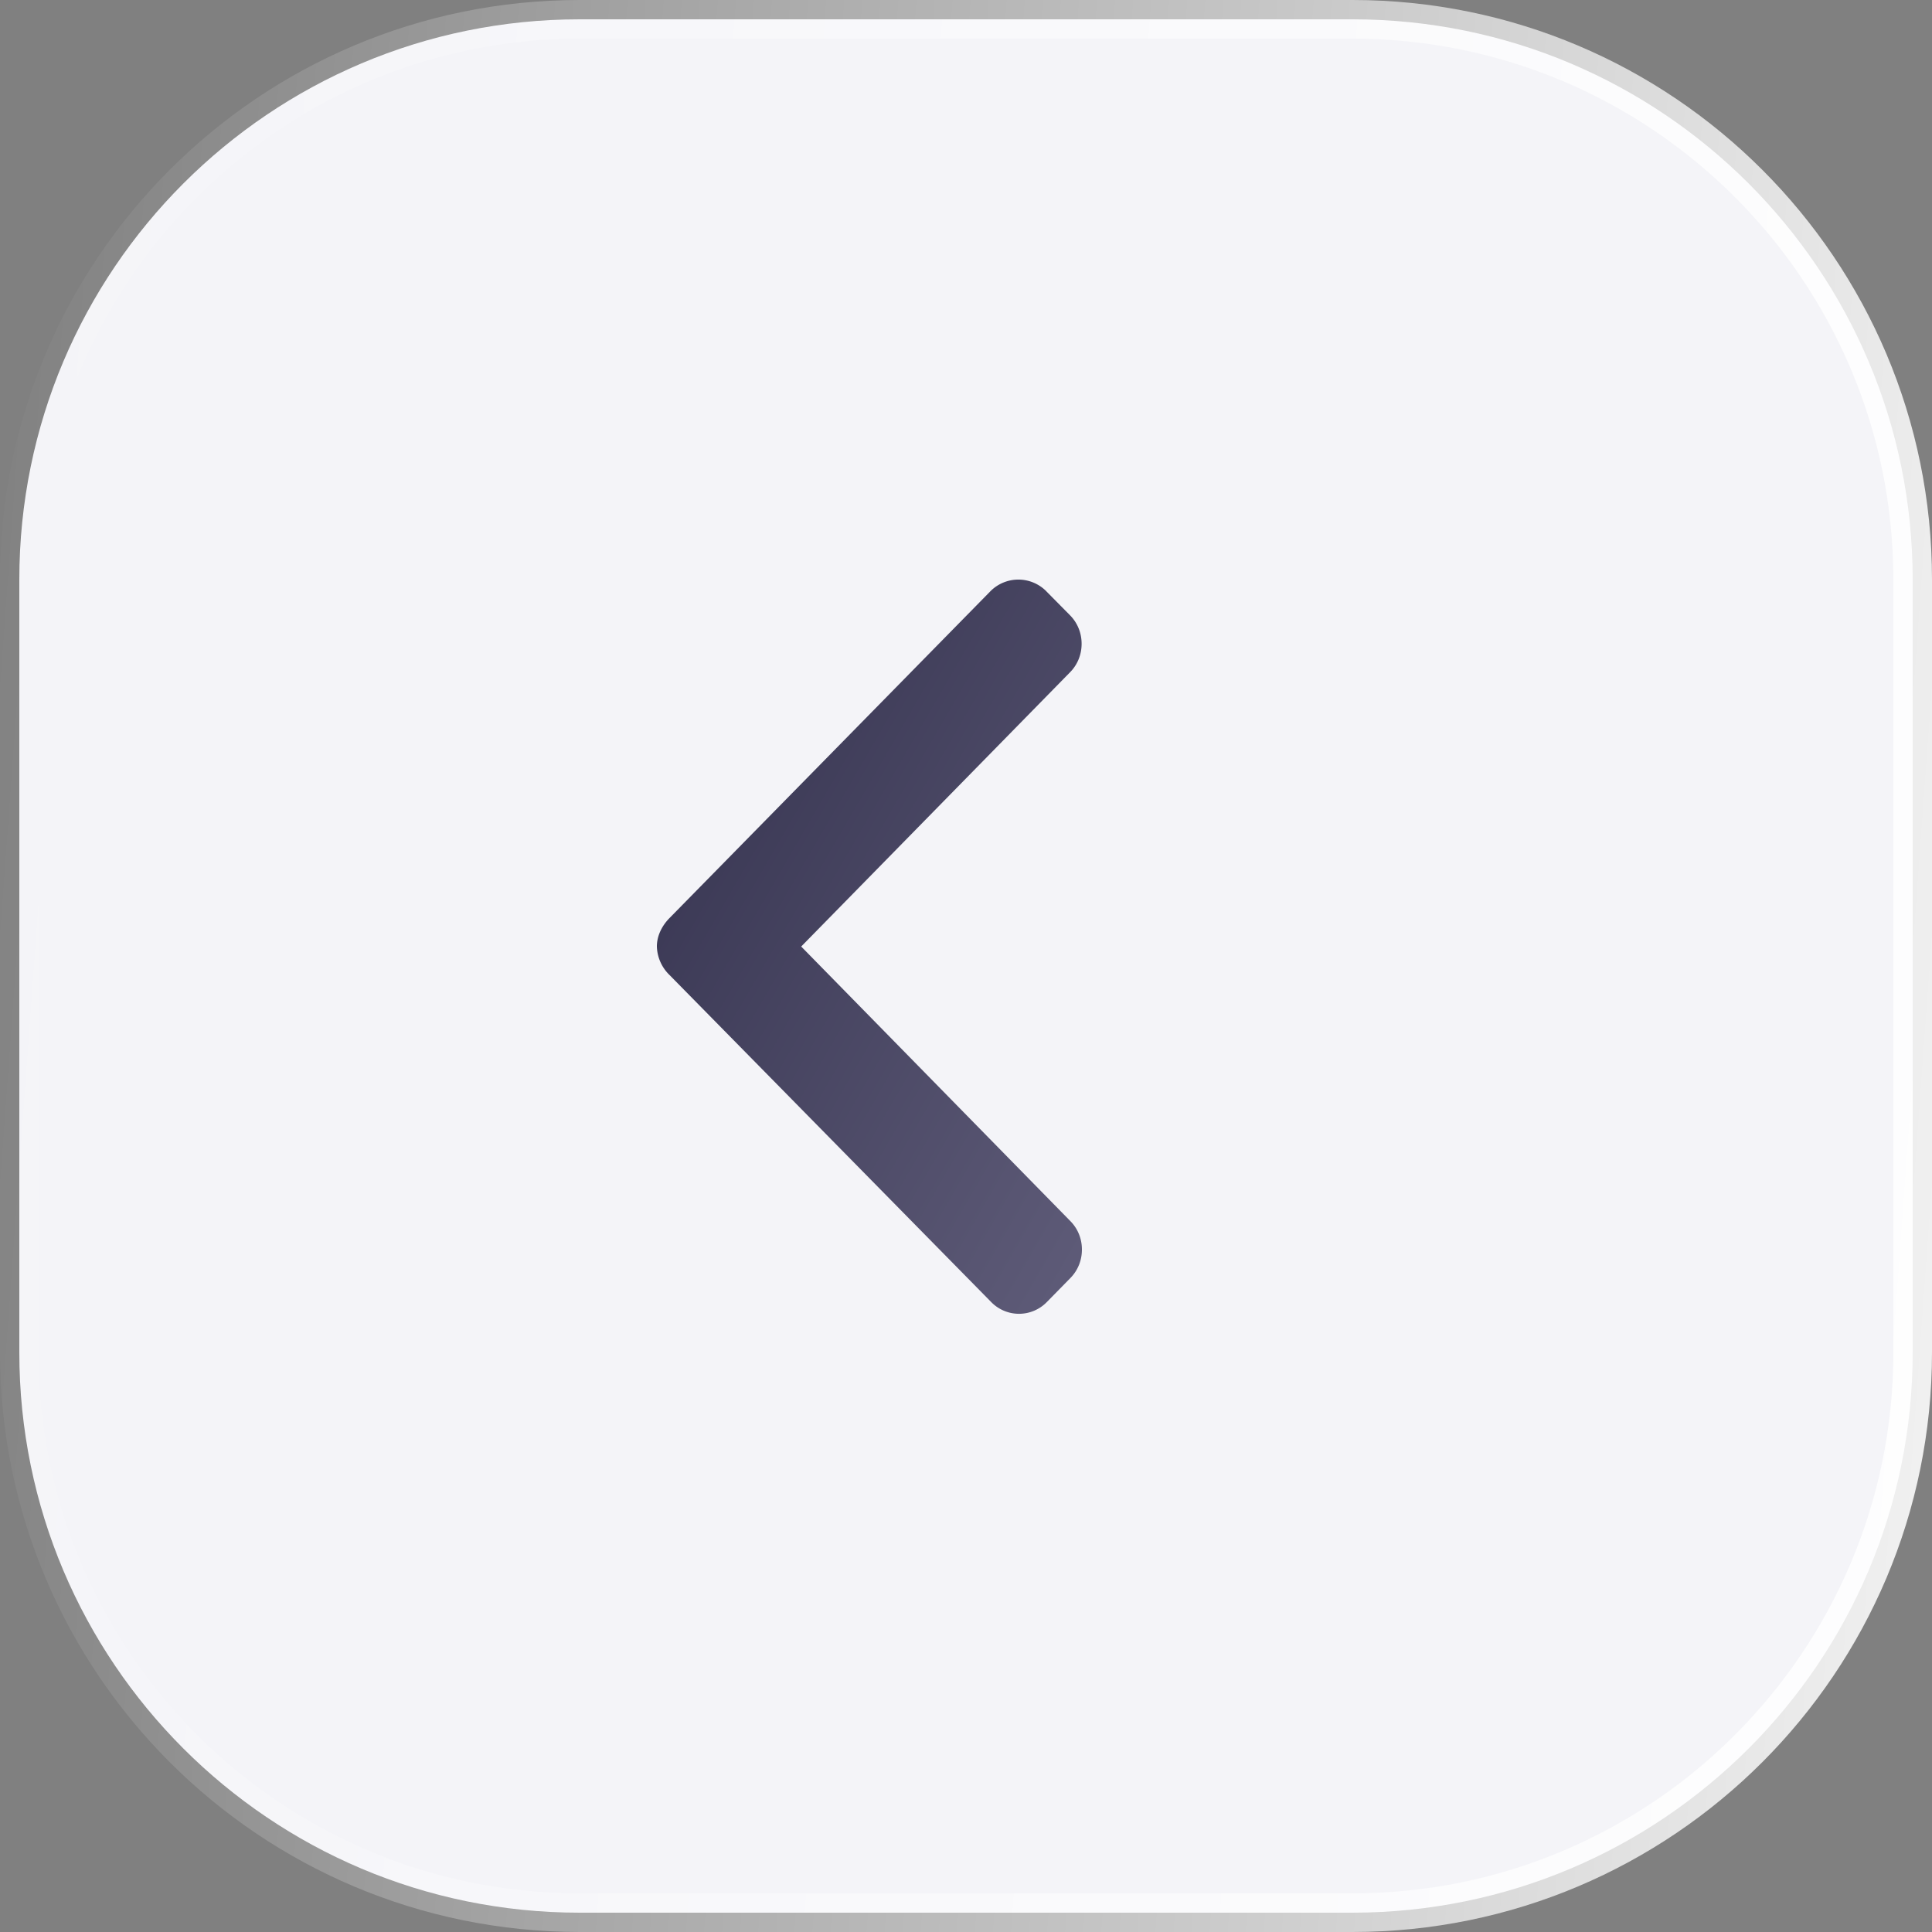
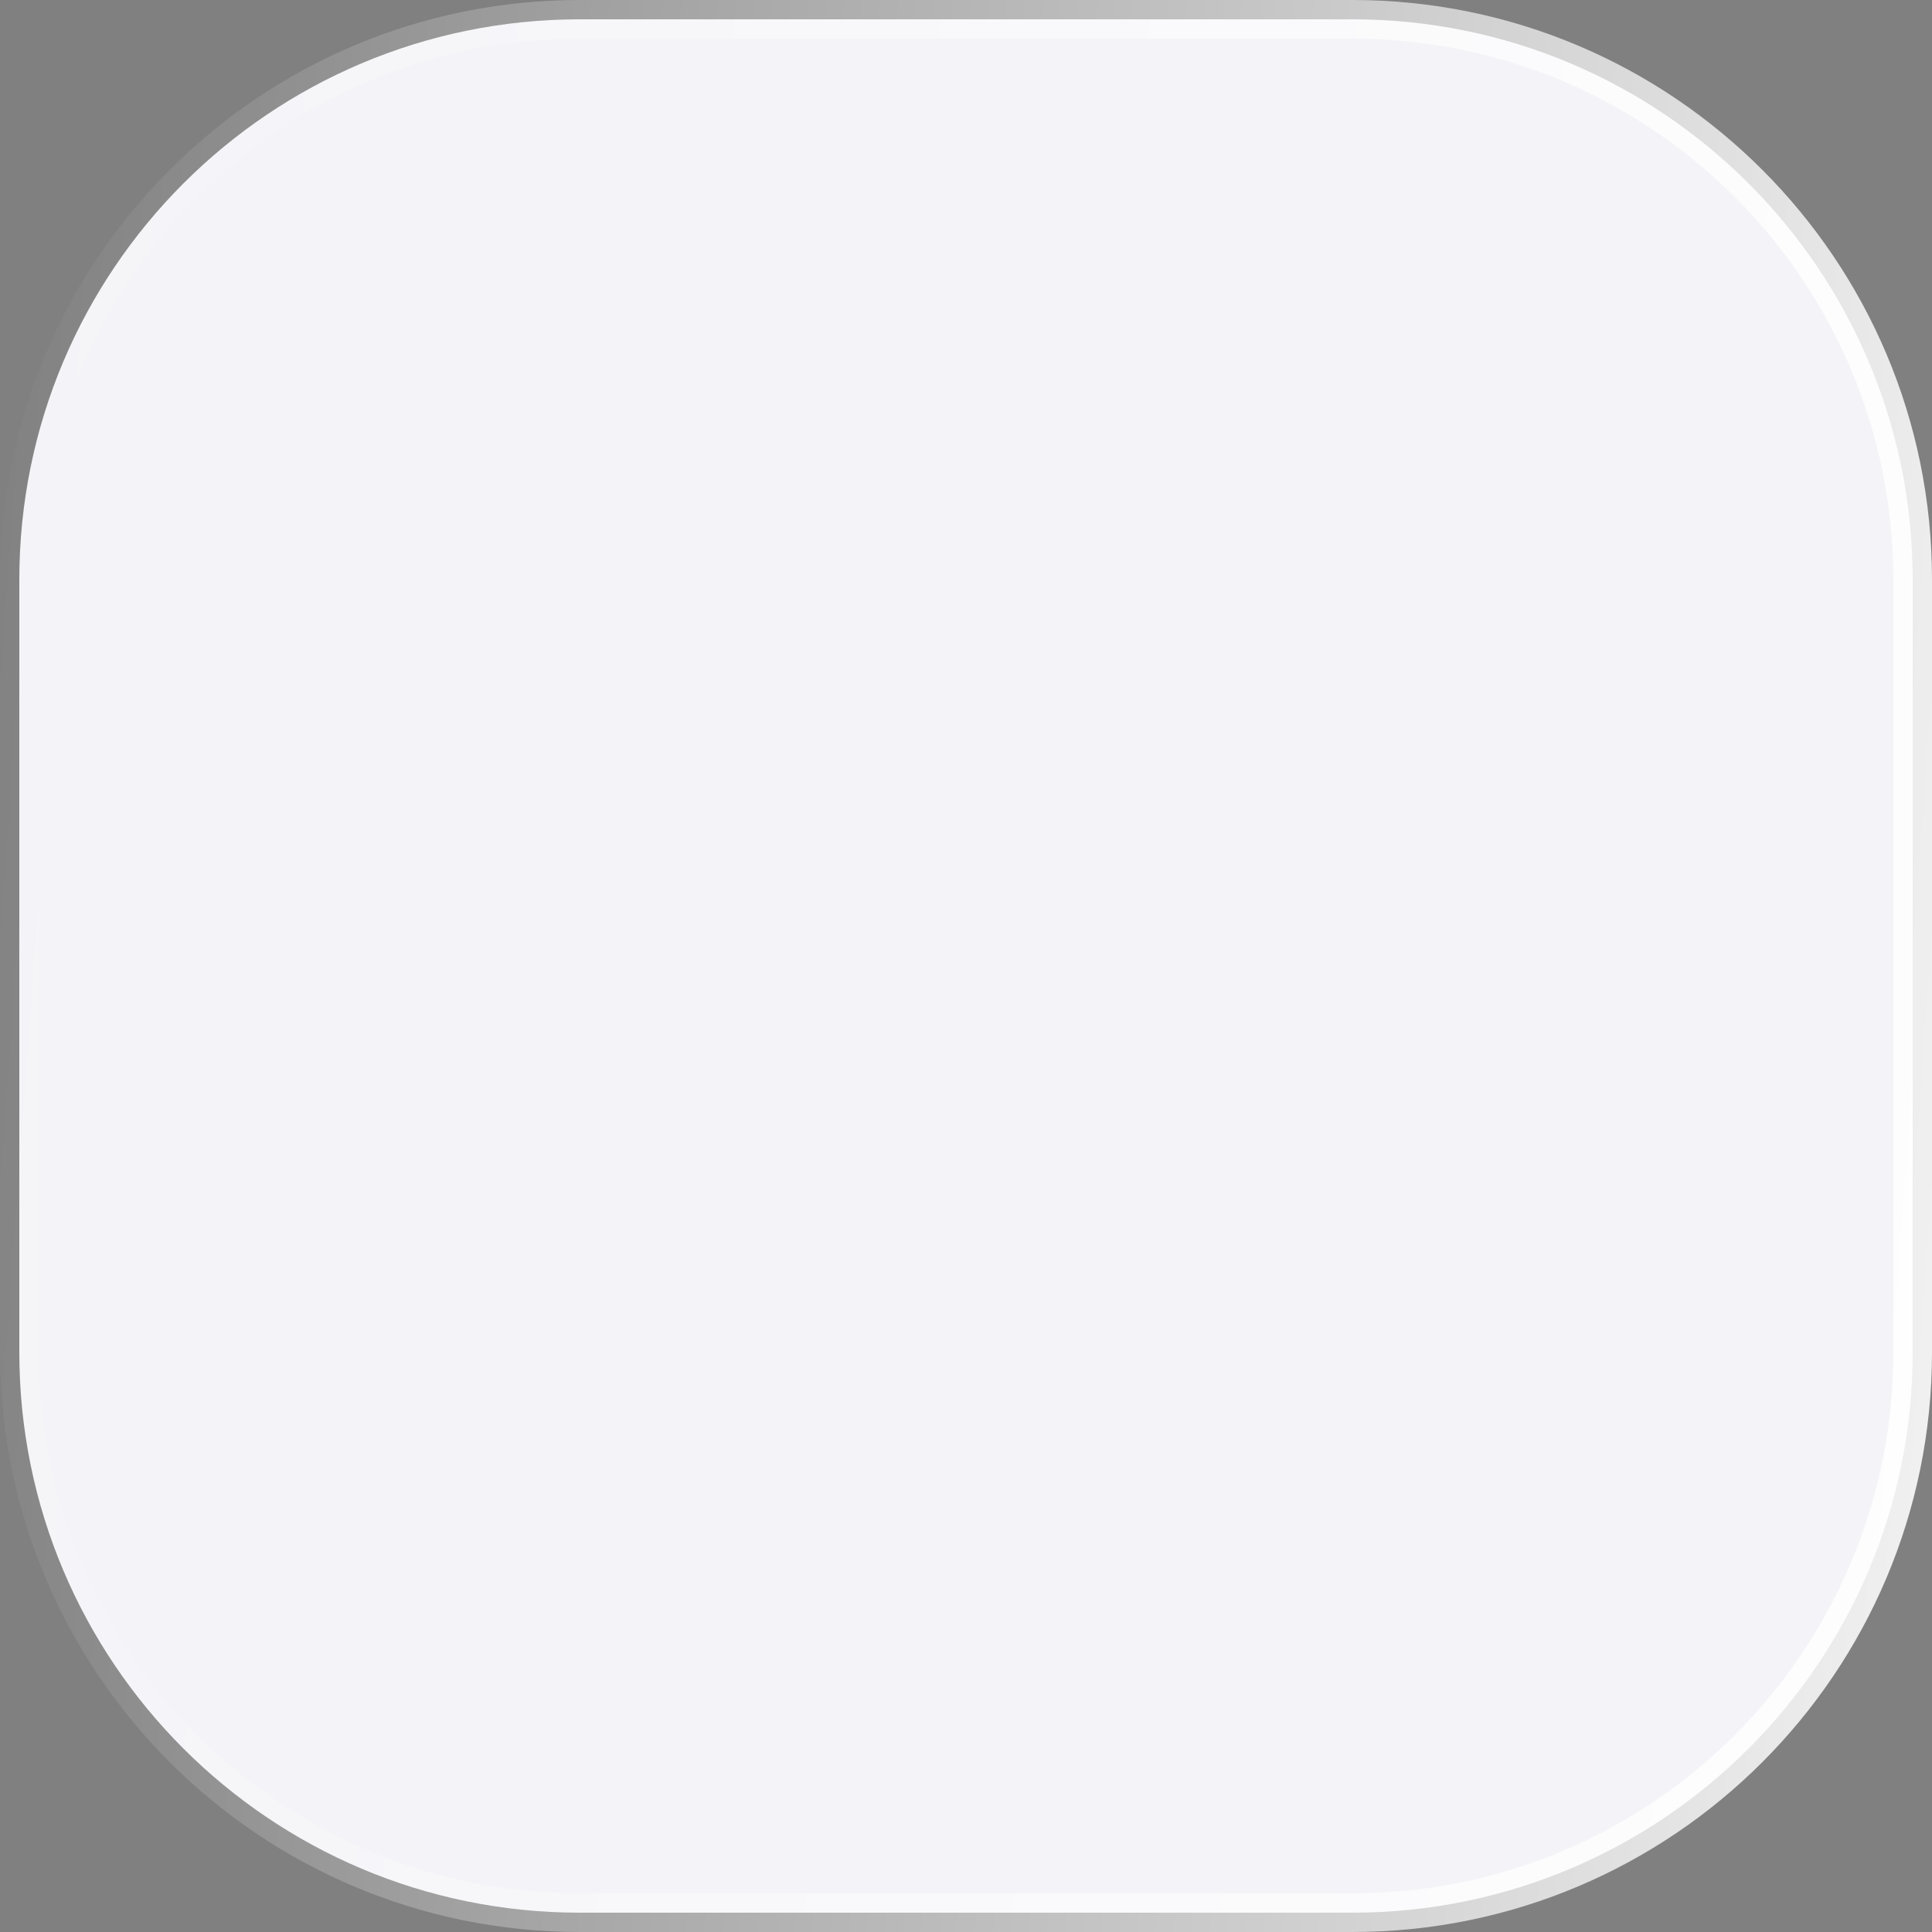
<svg xmlns="http://www.w3.org/2000/svg" width="50" height="50" fill="none">
  <rect width="100%" height="100%" fill="#808080" stroke="none" />
  <g clip-path="url(#a)">
    <path d="M15 49.5h20c8.008 0 14.5-6.492 14.5-14.5V15C49.5 6.992 43.008.5 35 .5H15C6.992.5.5 6.992.5 15v20c0 8.008 6.492 14.5 14.5 14.5z" fill="#F4F4F8" stroke="url(#b)" />
-     <path d="M27.08 15.304l.615.622c.192.196.297.457.297.735 0 .278-.105.54-.297.735l-6.96 7.1 6.968 7.108c.192.195.297.456.297.734 0 .279-.105.54-.297.736l-.61.622a1.005 1.005 0 0 1-1.442 0l-8.324-8.463a1.07 1.07 0 0 1-.327-.737v-.003c0-.278.135-.539.327-.734l8.302-8.455a1.018 1.018 0 0 1 1.452 0z" fill="url(#c)" />
  </g>
  <defs>
    <linearGradient id="b" x1="50" y1="50" x2="-3.347" y2="46.129" gradientUnits="userSpaceOnUse">
      <stop stop-color="#fff" stop-opacity=".9" />
      <stop offset="1" stop-color="#fff" stop-opacity="0" />
    </linearGradient>
    <linearGradient id="c" x1="28" y1="34" x2="11.523" y2="24.461" gradientUnits="userSpaceOnUse">
      <stop stop-color="#5F5C79" />
      <stop offset="1" stop-color="#32304C" />
    </linearGradient>
    <clipPath id="a">
      <path fill="#fff" transform="rotate(-180 25 25)" d="M0 0h50v50H0z" />
    </clipPath>
  </defs>
</svg>